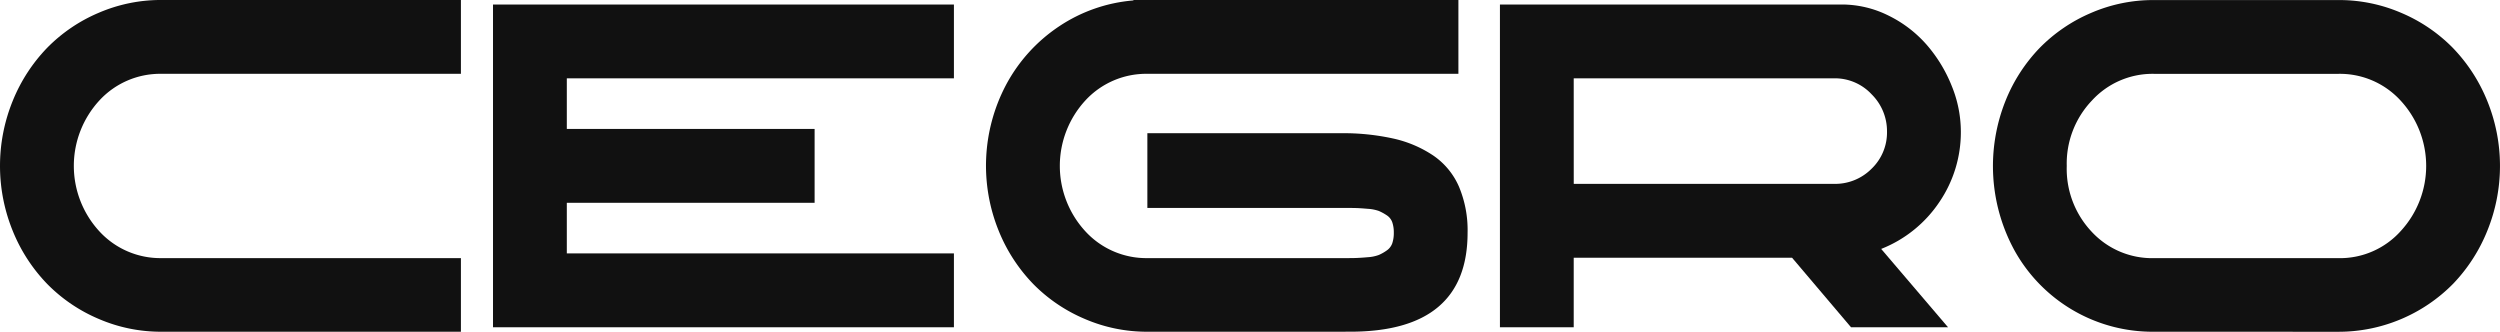
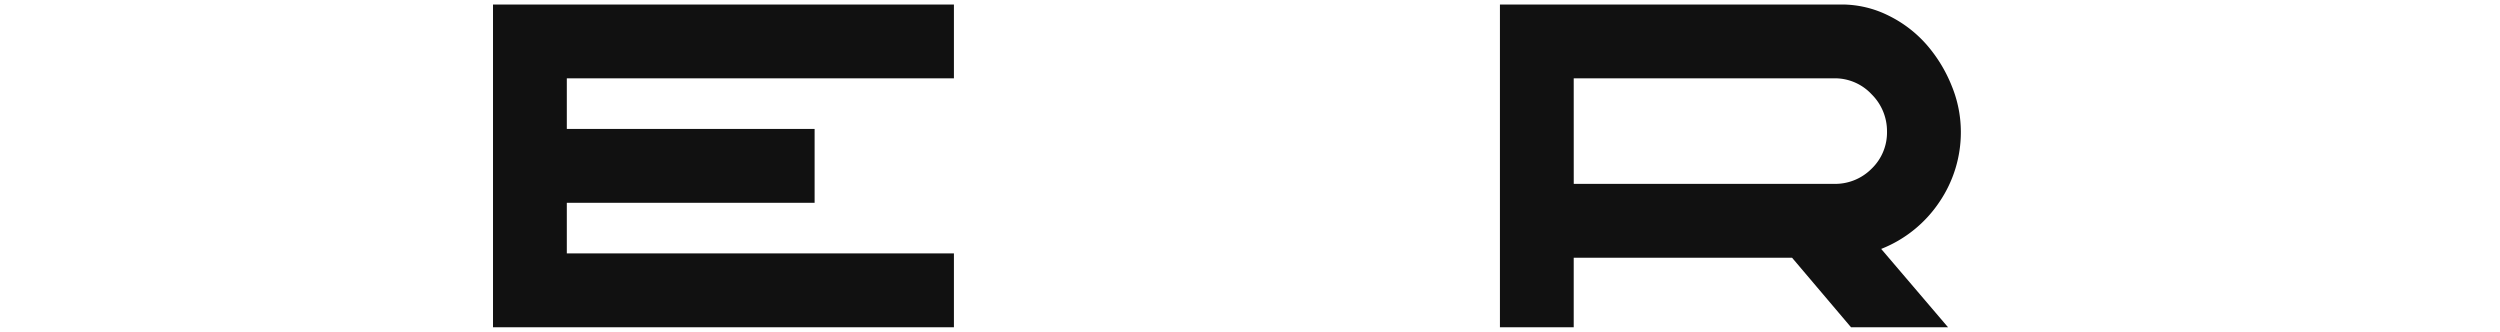
<svg xmlns="http://www.w3.org/2000/svg" width="227.6" height="30.2" viewBox="0 0 227.6 30.2">
  <g id="Group_192" data-name="Group 192" transform="translate(-104.118 -319.333)">
-     <path id="Path_319" data-name="Path 319" d="M118.809,349.534a14.282,14.282,0,0,1-5.706-1.168,14.48,14.48,0,0,1-4.681-3.175,15.053,15.053,0,0,1-3.135-4.815,15.688,15.688,0,0,1,0-11.884,15.071,15.071,0,0,1,3.135-4.816A14.5,14.5,0,0,1,113.1,320.5a14.3,14.3,0,0,1,5.706-1.168H146.08v6.721H118.809a7.526,7.526,0,0,0-5.644,2.427,8.792,8.792,0,0,0,.01,11.924,7.536,7.536,0,0,0,5.635,2.428H146.08v6.7Z" transform="translate(0 0)" fill="#111" />
    <path id="Path_320" data-name="Path 320" d="M141.675,349.058V319.676h41.962v6.72H148.395v4.611h22.559v6.72H148.395v4.611h35.242v6.721Z" transform="translate(7.326 0.067)" fill="#111" />
-     <path id="Path_321" data-name="Path 321" d="M193.922,349.534a14.272,14.272,0,0,1-5.705-1.168,14.473,14.473,0,0,1-4.682-3.175,15.053,15.053,0,0,1-3.135-4.815,15.758,15.758,0,0,1,.614-13.237,14.7,14.7,0,0,1,4.846-5.389,14.269,14.269,0,0,1,6.792-2.377v-.041h29.587v6.721H193.922a7.526,7.526,0,0,0-5.644,2.427,8.791,8.791,0,0,0,.011,11.924,7.531,7.531,0,0,0,5.634,2.428h17.622c.587,0,1.027,0,1.321-.01s.667-.031,1.117-.072a3.543,3.543,0,0,0,1.013-.206,3.957,3.957,0,0,0,.707-.4,1.335,1.335,0,0,0,.513-.656,2.927,2.927,0,0,0,.142-.973,2.85,2.85,0,0,0-.142-.952,1.264,1.264,0,0,0-.523-.645,4.491,4.491,0,0,0-.7-.38,3.706,3.706,0,0,0-1.013-.195q-.7-.061-1.107-.071t-1.331-.011H193.922v-6.8h17.622a21.024,21.024,0,0,1,4.8.492,10.658,10.658,0,0,1,3.616,1.546,6.633,6.633,0,0,1,2.326,2.818,10.225,10.225,0,0,1,.789,4.2q0,9.015-10.7,9.014Z" transform="translate(14.652 0)" fill="#111" />
    <path id="Path_322" data-name="Path 322" d="M218.383,349.058V319.676h31.082a9.535,9.535,0,0,1,4.324,1.024,11.085,11.085,0,0,1,3.473,2.675,13.113,13.113,0,0,1,2.254,3.718,11.05,11.05,0,0,1,.829,4.14,11.289,11.289,0,0,1-1.947,6.413,11.413,11.413,0,0,1-5.306,4.282l6.085,7.131h-8.832l-5.368-6.331H225.1v6.331Zm6.72-13.052h23.707a4.678,4.678,0,0,0,3.412-1.383,4.575,4.575,0,0,0,1.4-3.39,4.718,4.718,0,0,0-1.4-3.381,4.563,4.563,0,0,0-3.412-1.456H225.1Z" transform="translate(22.289 0.067)" fill="#111" />
-     <path id="Path_323" data-name="Path 323" d="M270.589,349.534a14.371,14.371,0,0,1-12.7-7.426,16.01,16.01,0,0,1-.8-13.606,14.908,14.908,0,0,1,3.1-4.8,14.524,14.524,0,0,1,4.672-3.187,14.259,14.259,0,0,1,5.727-1.177h16.823a14.3,14.3,0,0,1,5.705,1.168,14.49,14.49,0,0,1,4.682,3.175,15.071,15.071,0,0,1,3.135,4.816,15.685,15.685,0,0,1,.02,11.832,15.113,15.113,0,0,1-3.094,4.815,14.643,14.643,0,0,1-10.448,4.394Zm-7.929-15.1a8.348,8.348,0,0,0,2.285,6.014,7.5,7.5,0,0,0,5.644,2.387h16.823a7.433,7.433,0,0,0,5.665-2.479,8.757,8.757,0,0,0-.011-11.854,7.489,7.489,0,0,0-5.654-2.447H270.589a7.478,7.478,0,0,0-5.624,2.416A8.311,8.311,0,0,0,262.66,334.434Z" transform="translate(29.615 0)" fill="#111" />
  </g>
</svg>